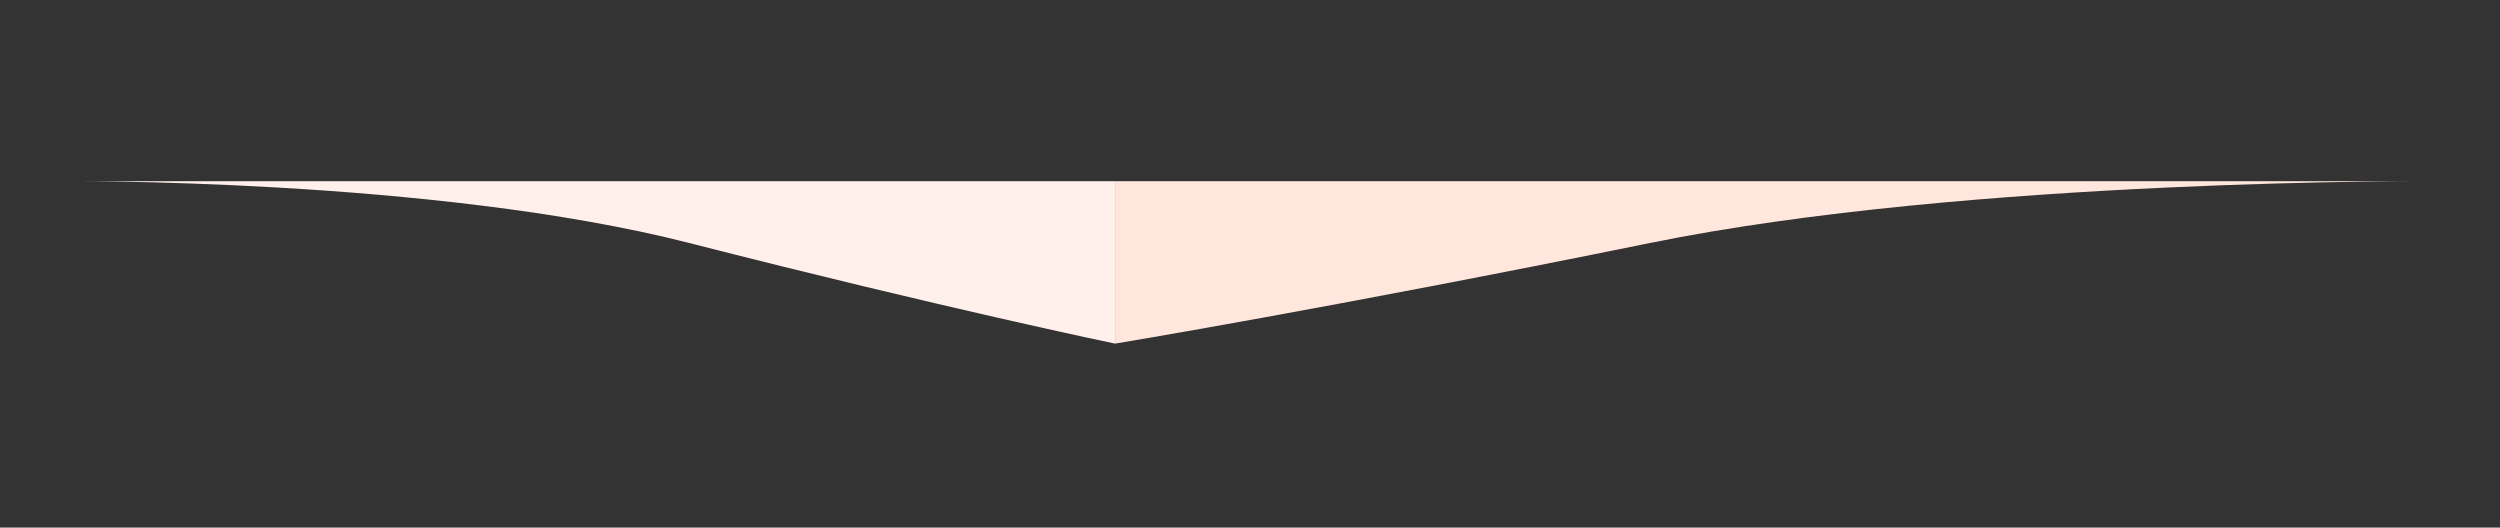
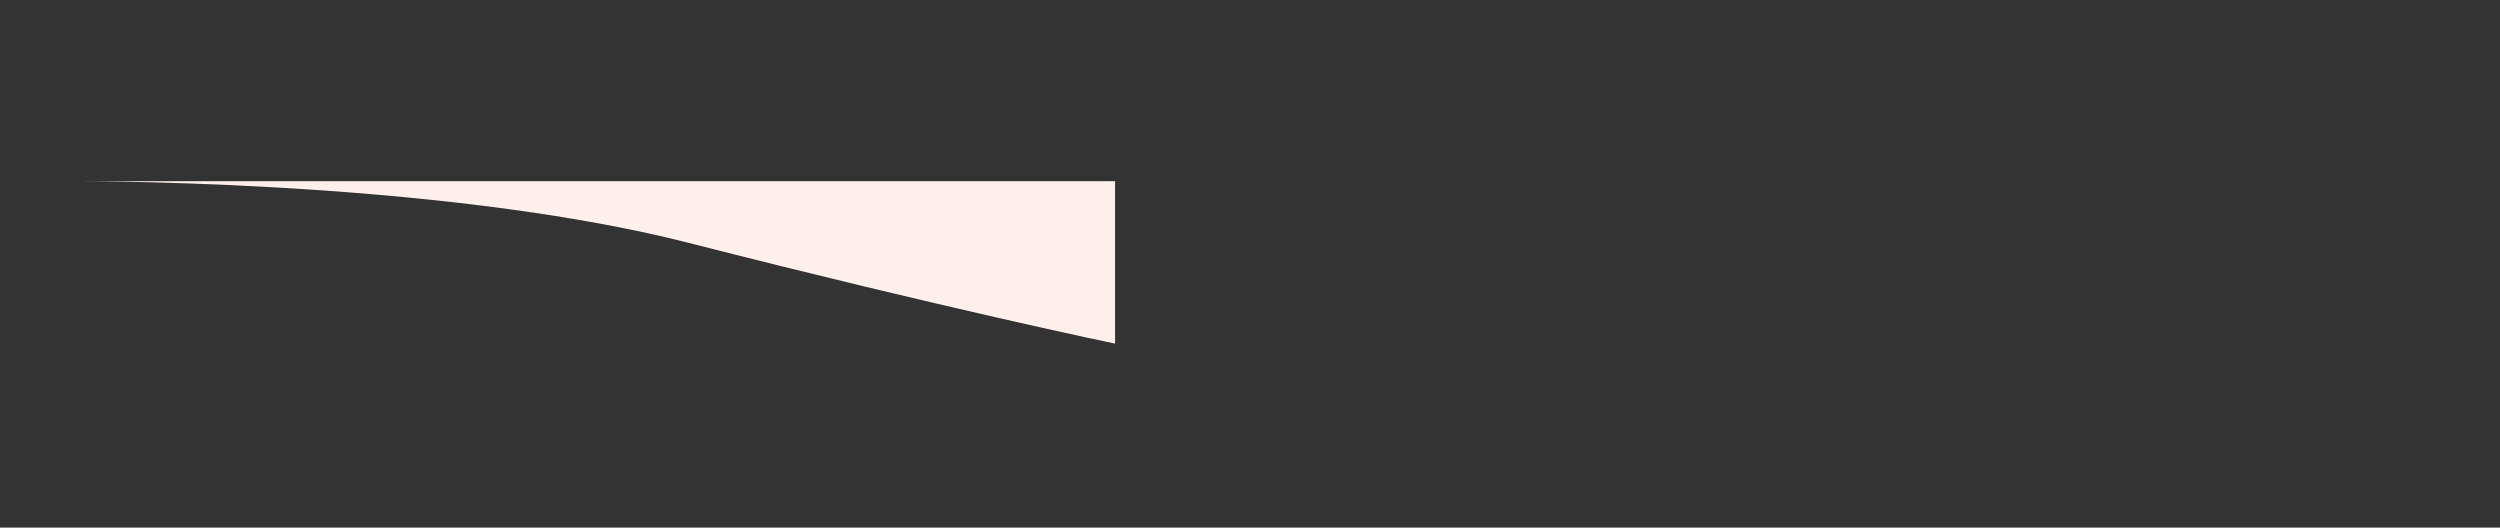
<svg xmlns="http://www.w3.org/2000/svg" x="0px" y="0px" viewBox="0 0 707.62 149.34" style="enable-background:new 0 0 707.62 149.34;" xml:space="preserve">
  <rect x="0" y="0" width="707.62" height="149.34" fill="#333333" stroke="none" />
  <style type="text/css"> .st0{opacity:0.2;} .st1{opacity:0.12;fill:url(#SVGID_1_);} .st2{fill:#FFF0EB;} .st3{fill:#FFE7DE;} .st4{fill:#FFFFFF;} .st5{opacity:0.12;fill:url(#SVGID_2_);} .st6{opacity:0.12;fill:url(#SVGID_3_);} .st7{fill:url(#SVGID_4_);} .st8{fill:url(#SVGID_5_);} .st9{fill:url(#SVGID_6_);} .st10{fill:url(#SVGID_7_);} .st11{opacity:0.12;fill:url(#SVGID_8_);} .st12{fill:#F1B8A4;} .st13{fill:#E78967;} .st14{fill:none;stroke:#414042;stroke-width:1.337;stroke-miterlimit:10;} .st15{fill:#535151;} .st16{opacity:0.3;fill:#231F20;} .st17{fill:#757474;} .st18{fill:#E6E7E8;} .st19{fill:#ACA39E;} .st20{fill:#DEDAD8;} .st21{fill:#AD674D;} .st22{fill:#FEDAC6;} .st23{fill:#D0CCCE;} .st24{fill:#ECEBEB;} .st25{fill:#FFE6D9;} .st26{opacity:0.3;fill:#58595B;} .st27{fill:#ECA185;} .st28{fill:#414042;} .st29{fill:#FFFFFE;} .st30{fill:#F9BDA9;} .st31{fill:#FDE99D;} .st32{fill:#FEF6D8;} .st33{fill:#BEAF76;} .st34{fill:#CCB5AA;} .st35{opacity:0.46;fill:#414042;} .st36{fill:none;stroke:#414042;stroke-width:5.651;stroke-miterlimit:10;} .st37{fill:none;stroke:#414042;stroke-width:0.578;stroke-miterlimit:10;} .st38{fill:none;stroke:#414042;stroke-width:0.565;stroke-miterlimit:10;} .st39{fill:none;stroke:#414042;stroke-width:0.539;stroke-miterlimit:10;} .st40{fill:none;stroke:#414042;stroke-width:0.579;stroke-miterlimit:10;} .st41{fill:none;stroke:#414042;stroke-width:0.616;stroke-miterlimit:10;} .st42{fill:none;stroke:#414042;stroke-width:1.095;stroke-miterlimit:10;} .st43{fill:none;stroke:#414042;stroke-width:1.07;stroke-miterlimit:10;} .st44{fill:none;stroke:#414042;stroke-width:1.022;stroke-miterlimit:10;} .st45{fill:none;stroke:#414042;stroke-width:1.097;stroke-miterlimit:10;} .st46{fill:none;stroke:#414042;stroke-width:1.167;stroke-miterlimit:10;} .st47{fill:none;stroke:#414042;stroke-width:0.759;stroke-miterlimit:10;} .st48{opacity:0.2;fill:#E06433;} .st49{fill:none;stroke:#FFFFFF;stroke-width:0.842;stroke-miterlimit:10;} .st50{fill:#E06433;} .st51{fill:none;stroke:#535151;stroke-width:0.908;stroke-miterlimit:10;} .st52{fill:url(#SVGID_9_);} .st53{fill:url(#SVGID_10_);} .st54{fill:#FFD1C5;} .st55{fill:url(#SVGID_13_);} .st56{fill:url(#SVGID_14_);} .st57{opacity:0.5;} .st58{fill:none;stroke:#363636;stroke-width:1.449;stroke-miterlimit:10;} .st59{fill-rule:evenodd;clip-rule:evenodd;fill:#FFFFFF;} .st60{fill:url(#SVGID_15_);} .st61{fill:url(#SVGID_16_);} .st62{fill:url(#SVGID_17_);} .st63{fill:none;stroke:#FFFFFF;stroke-miterlimit:10;} .st64{fill:url(#SVGID_18_);} .st65{fill:url(#SVGID_19_);} .st66{fill:#F8C152;} .st67{fill:#2B2A2D;} .st68{fill-rule:evenodd;clip-rule:evenodd;fill:#FEDAC6;} .st69{fill-rule:evenodd;clip-rule:evenodd;fill:#E06433;} .st70{fill-rule:evenodd;clip-rule:evenodd;fill:#F8C152;} .st71{fill-rule:evenodd;clip-rule:evenodd;fill:#EA734E;} .st72{fill-rule:evenodd;clip-rule:evenodd;fill:#808080;} .st73{fill-rule:evenodd;clip-rule:evenodd;fill:#E6E6E6;} .st74{fill:#6D6E71;} .st75{fill:#FFC89F;} .st76{fill:#F7CB4F;} .st77{fill:#363537;} .st78{fill:url(#SVGID_62_);} .st79{fill:#303030;} .st80{opacity:0.2;clip-path:url(#SVGID_70_);fill:#E2E2E2;} .st81{clip-path:url(#SVGID_70_);} .st82{fill:url(#SVGID_71_);} .st83{fill:#FFE5DC;} .st84{fill:url(#SVGID_72_);} .st85{fill:none;stroke:#E06331;stroke-width:0.424;stroke-miterlimit:10;} .st86{fill:#E06433;stroke:#E06433;stroke-width:0.25;stroke-miterlimit:10;} .st87{fill:none;stroke:#FFFFFF;stroke-linecap:round;stroke-linejoin:round;stroke-miterlimit:10;} .st88{fill:none;stroke:#FFFFFF;stroke-linecap:round;stroke-miterlimit:10;} .st89{fill:none;stroke:#E06433;stroke-width:0.5;stroke-linecap:round;stroke-miterlimit:10;} .st90{fill:none;stroke:#FFFFFF;stroke-width:2.551;stroke-linecap:round;stroke-linejoin:round;stroke-miterlimit:10;} .st91{fill:none;stroke:#FFFFFF;stroke-width:2.551;stroke-linecap:round;stroke-miterlimit:10;} .st92{fill:none;stroke:#E06433;stroke-width:1.51;stroke-linecap:round;stroke-miterlimit:10;} .st93{fill:#E06433;stroke:#E06433;stroke-width:0.5;stroke-miterlimit:10;} .st94{fill:#3F51B5;} .st95{fill:#FFEB3A;} .st96{fill:#FDD834;} .st97{fill:#FFDC00;} .st98{fill:#FEC108;} .st99{fill:#FF9801;} .st100{fill:#F57C00;} .st101{fill:#A0522D;} .st102{fill:#783E22;} .st103{fill:#02A9F4;} .st104{fill:#0377BC;} .st105{fill:#FFC850;} .st106{fill:#E1A546;} .st107{fill:#FFDC64;} .st108{fill:#FFFAB4;} .st109{fill:none;stroke:url(#SVGID_75_);stroke-width:4;stroke-miterlimit:10;} .st110{fill:none;stroke:#2B2A2D;stroke-miterlimit:10;} .st111{fill:none;stroke:#2B2A2D;stroke-width:1.247;stroke-miterlimit:10;} .st112{fill:none;stroke:#2B2A2D;stroke-linecap:round;stroke-miterlimit:10;} .st113{fill:none;stroke:#2B2A2D;stroke-width:1.13;stroke-linecap:round;stroke-miterlimit:10;} .st114{fill:none;stroke:#2B2A2D;stroke-width:1.034;stroke-linecap:round;stroke-miterlimit:10;} .st115{fill:none;stroke:#2B2A2D;stroke-width:1.017;stroke-linecap:round;stroke-miterlimit:10;} .st116{fill:none;stroke:#2B2A2D;stroke-width:1.091;stroke-linecap:round;stroke-miterlimit:10;} .st117{fill:none;stroke:#2B2A2D;stroke-width:0.889;stroke-linecap:round;stroke-miterlimit:10;} .st118{fill:none;stroke:#2B2A2D;stroke-width:0.5;stroke-miterlimit:10;} .st119{fill:none;stroke:#2B2A2D;stroke-width:0.304;stroke-miterlimit:10;} </style>
  <g id="Слой_1"> </g>
  <g id="Слой_2">
    <path class="st2" d="M17.05,51.29c0,0,105.71-1,178.03,17.49s120.54,28.48,120.54,28.48V51.28L17.05,51.29z" />
-     <path class="st3" d="M690.58,51.29c0,0-132.75-1-223.58,17.49S315.62,97.26,315.62,97.26V51.28L690.58,51.29z" />
  </g>
  <g id="Слой_3"> </g>
</svg>